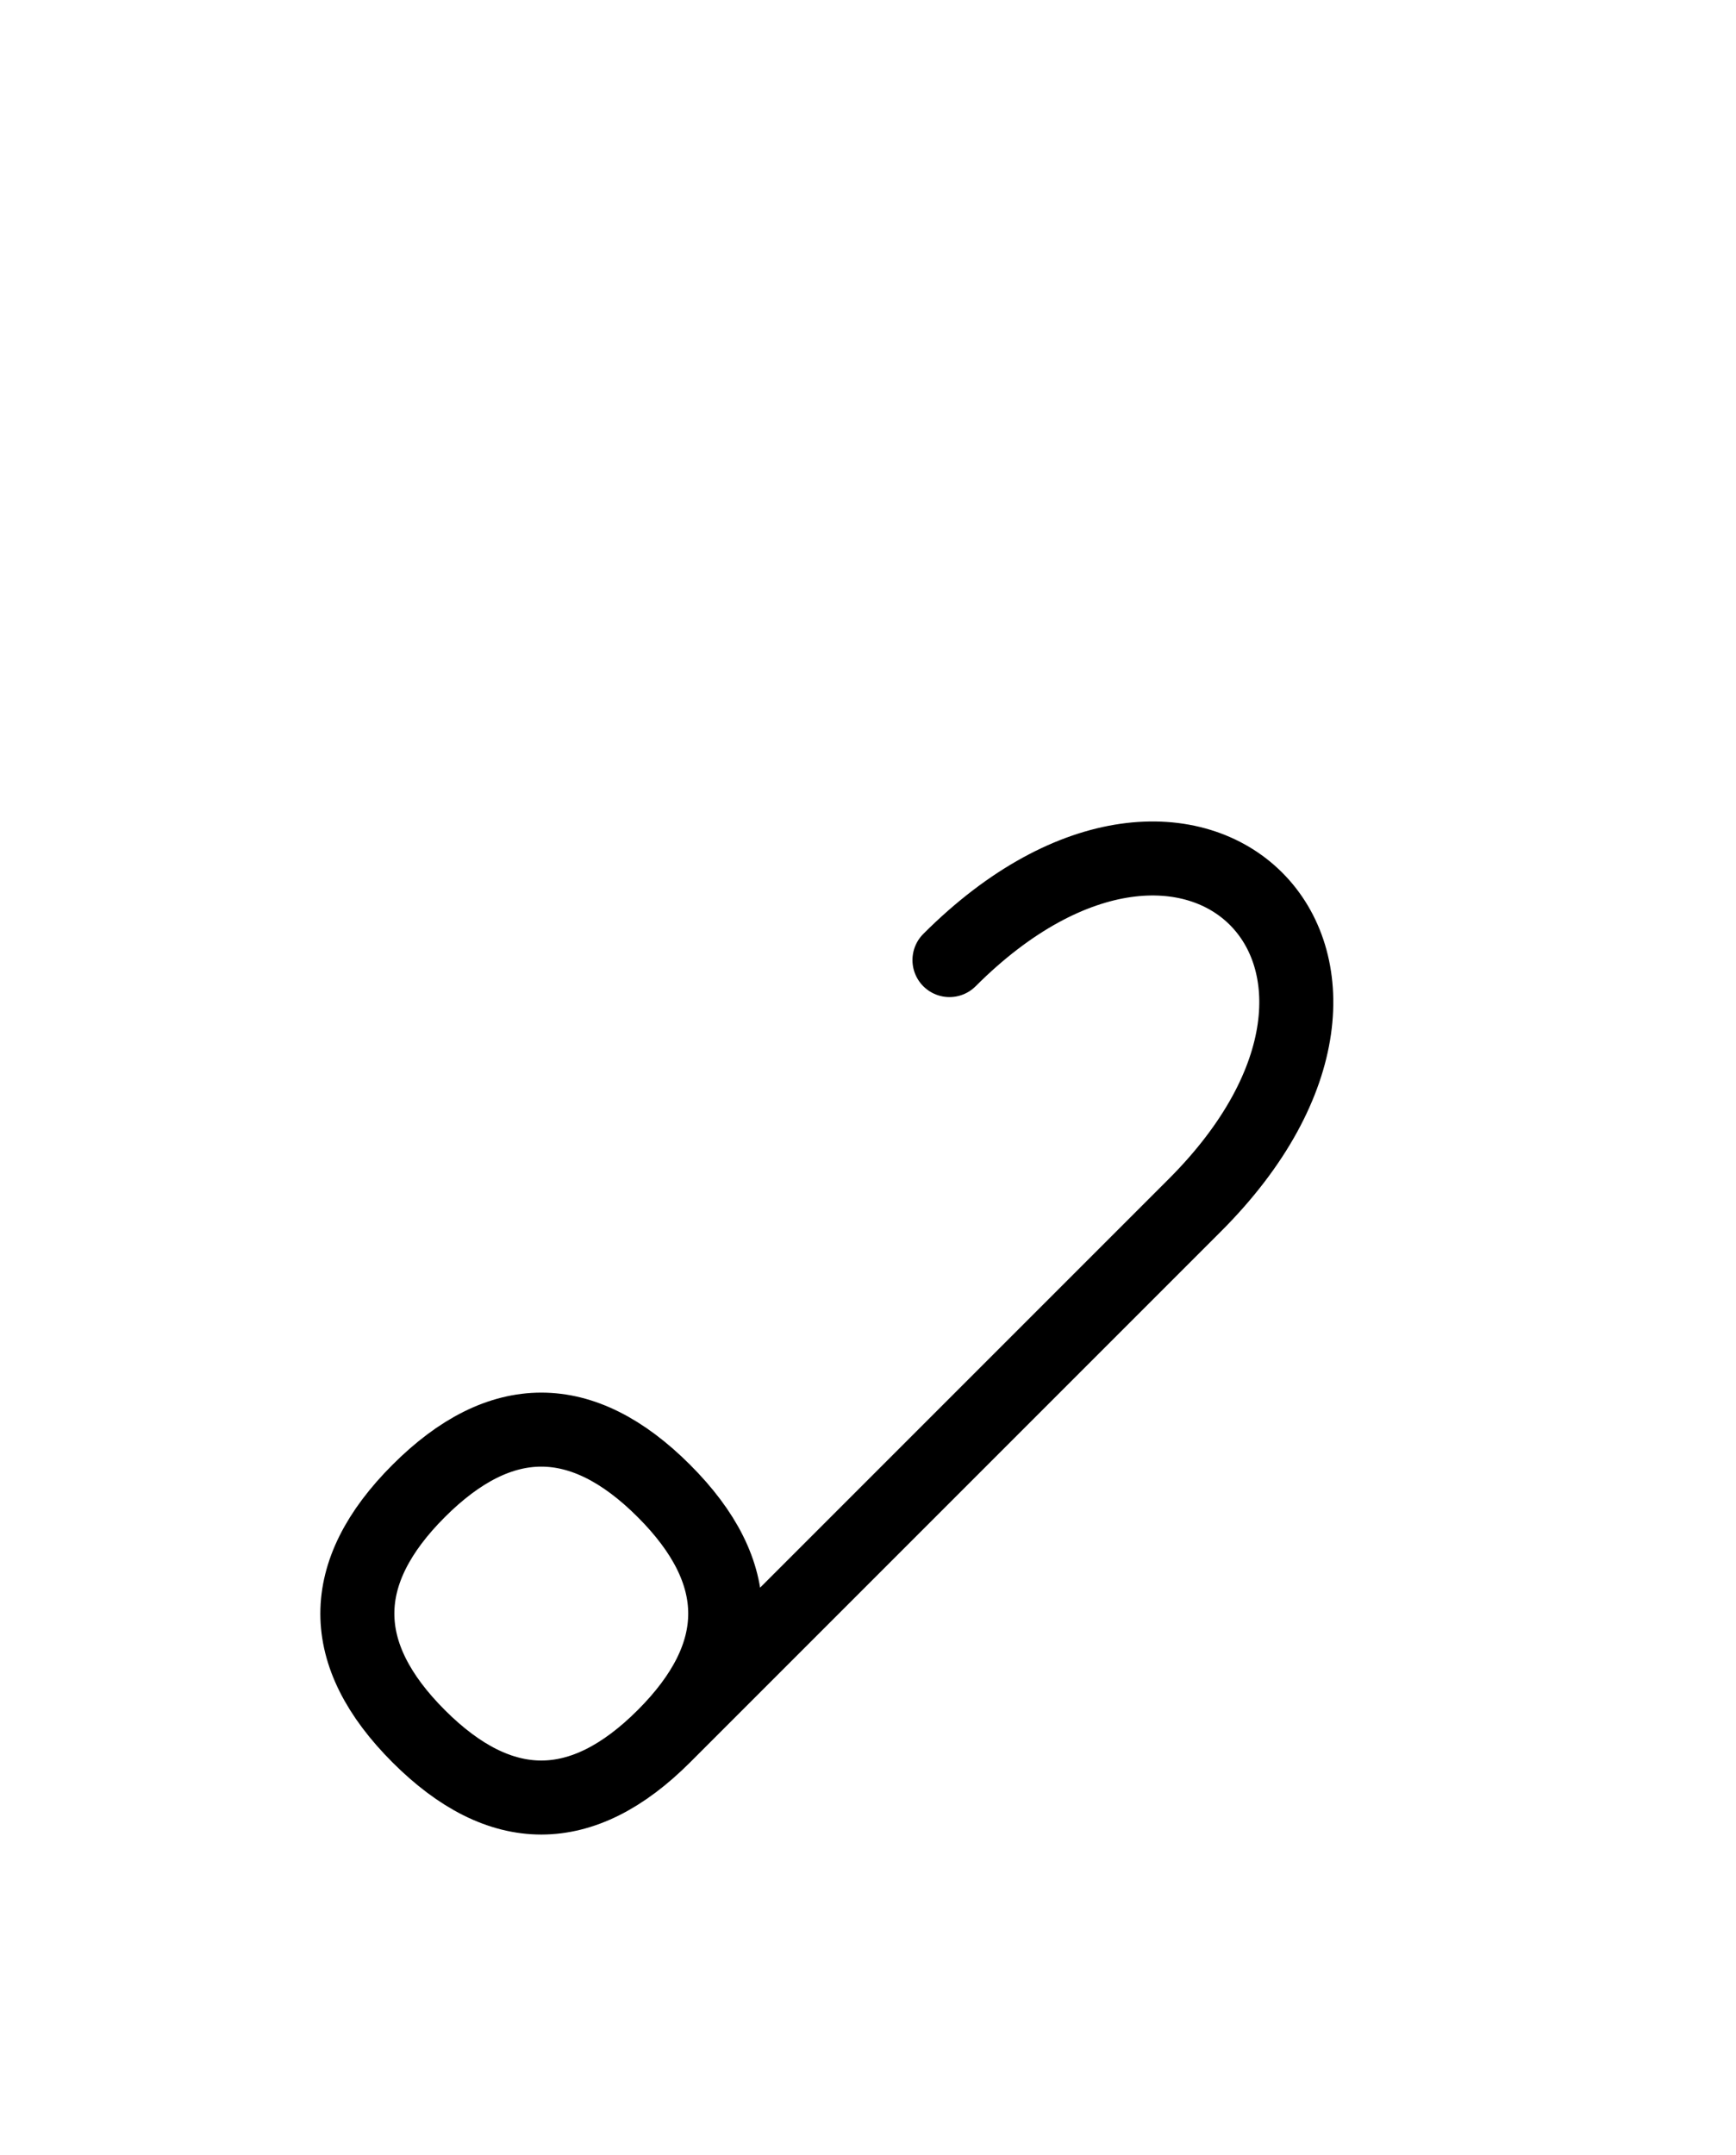
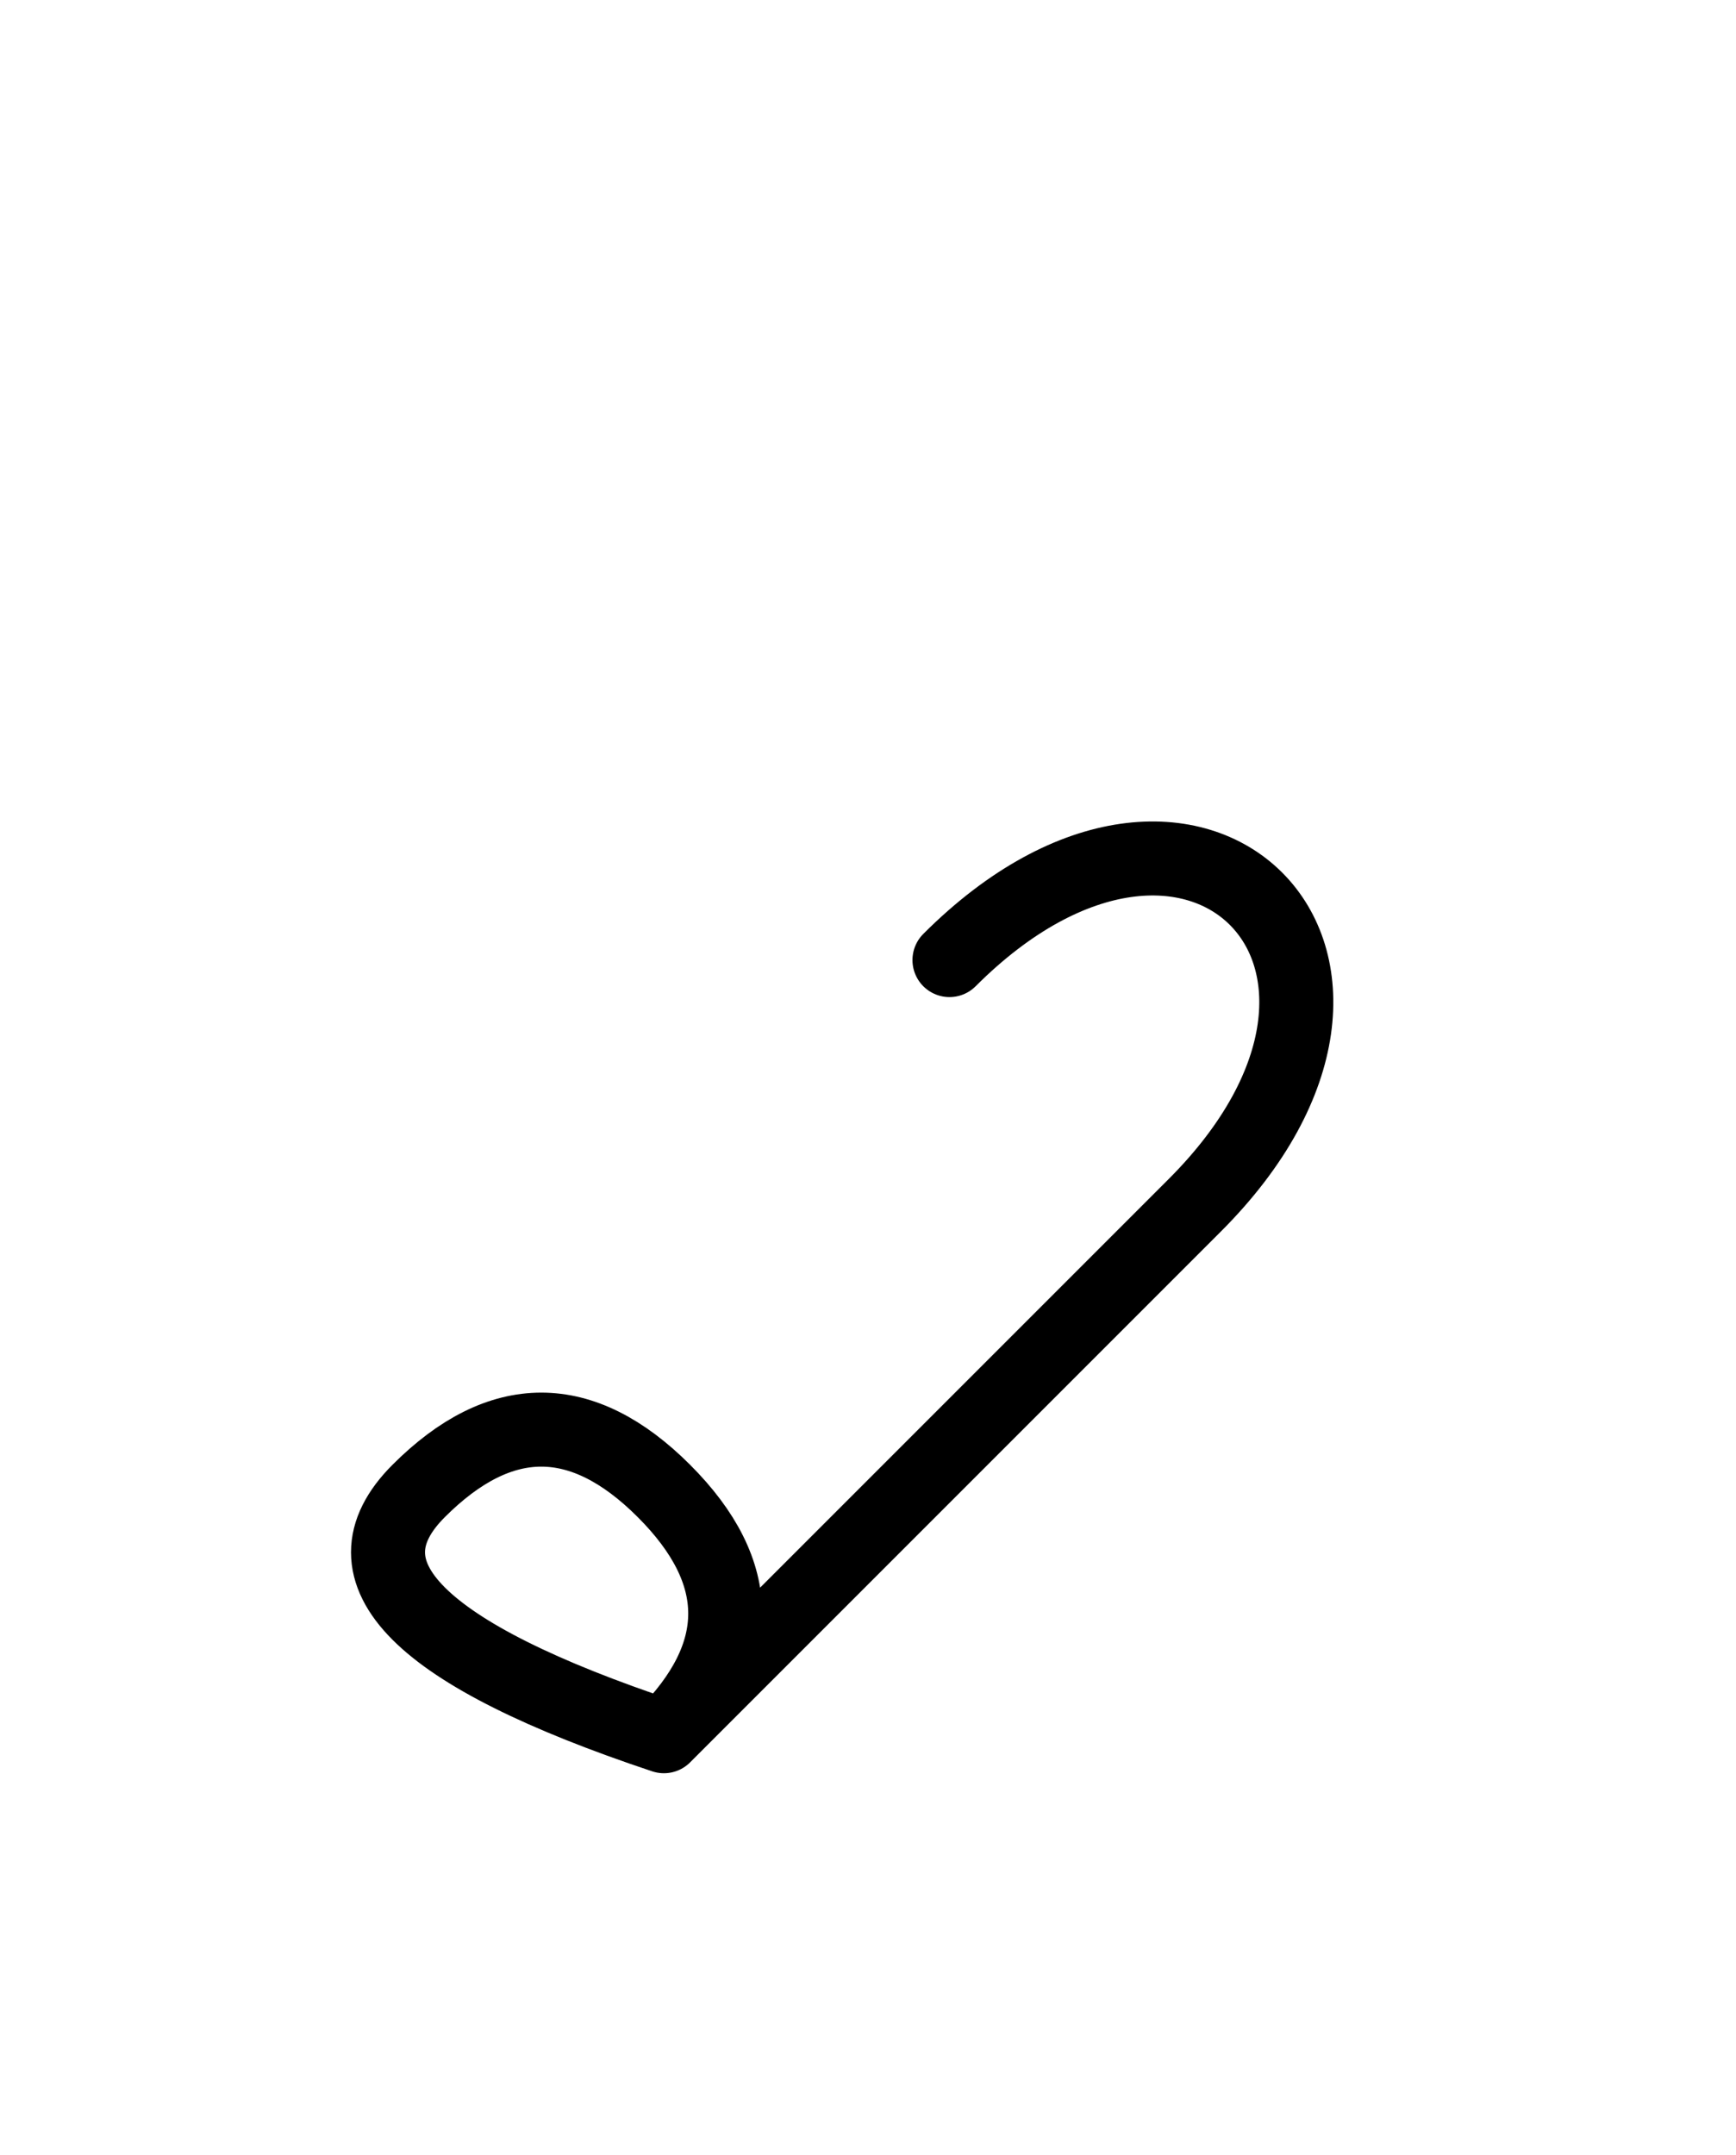
<svg xmlns="http://www.w3.org/2000/svg" xmlns:xlink="http://www.w3.org/1999/xlink" width="29.32" height="36.391" viewBox="0 0 29.32 36.391">
  <defs>
-     <path d="M16.213,24.32 L13.284,27.249 L20.178,20.355 C24.32,16.213,20.178,12.071,16.036,16.213 M16.213,24.32 L19.142,21.391 L11.213,29.32 Q9.142,31.391,7.071,29.32 Q5.0,27.249,7.071,25.178 Q9.142,23.107,11.213,25.178 Q13.284,27.249,11.213,29.32" stroke="black" fill="none" stroke-width="1.25" stroke-linecap="round" stroke-linejoin="round" id="d0" />
+     <path d="M16.213,24.32 L13.284,27.249 L20.178,20.355 C24.32,16.213,20.178,12.071,16.036,16.213 M16.213,24.32 L19.142,21.391 L11.213,29.32 Q5.0,27.249,7.071,25.178 Q9.142,23.107,11.213,25.178 Q13.284,27.249,11.213,29.32" stroke="black" fill="none" stroke-width="1.25" stroke-linecap="round" stroke-linejoin="round" id="d0" />
  </defs>
  <use xlink:href="#d0" x="0" y="0" />
</svg>